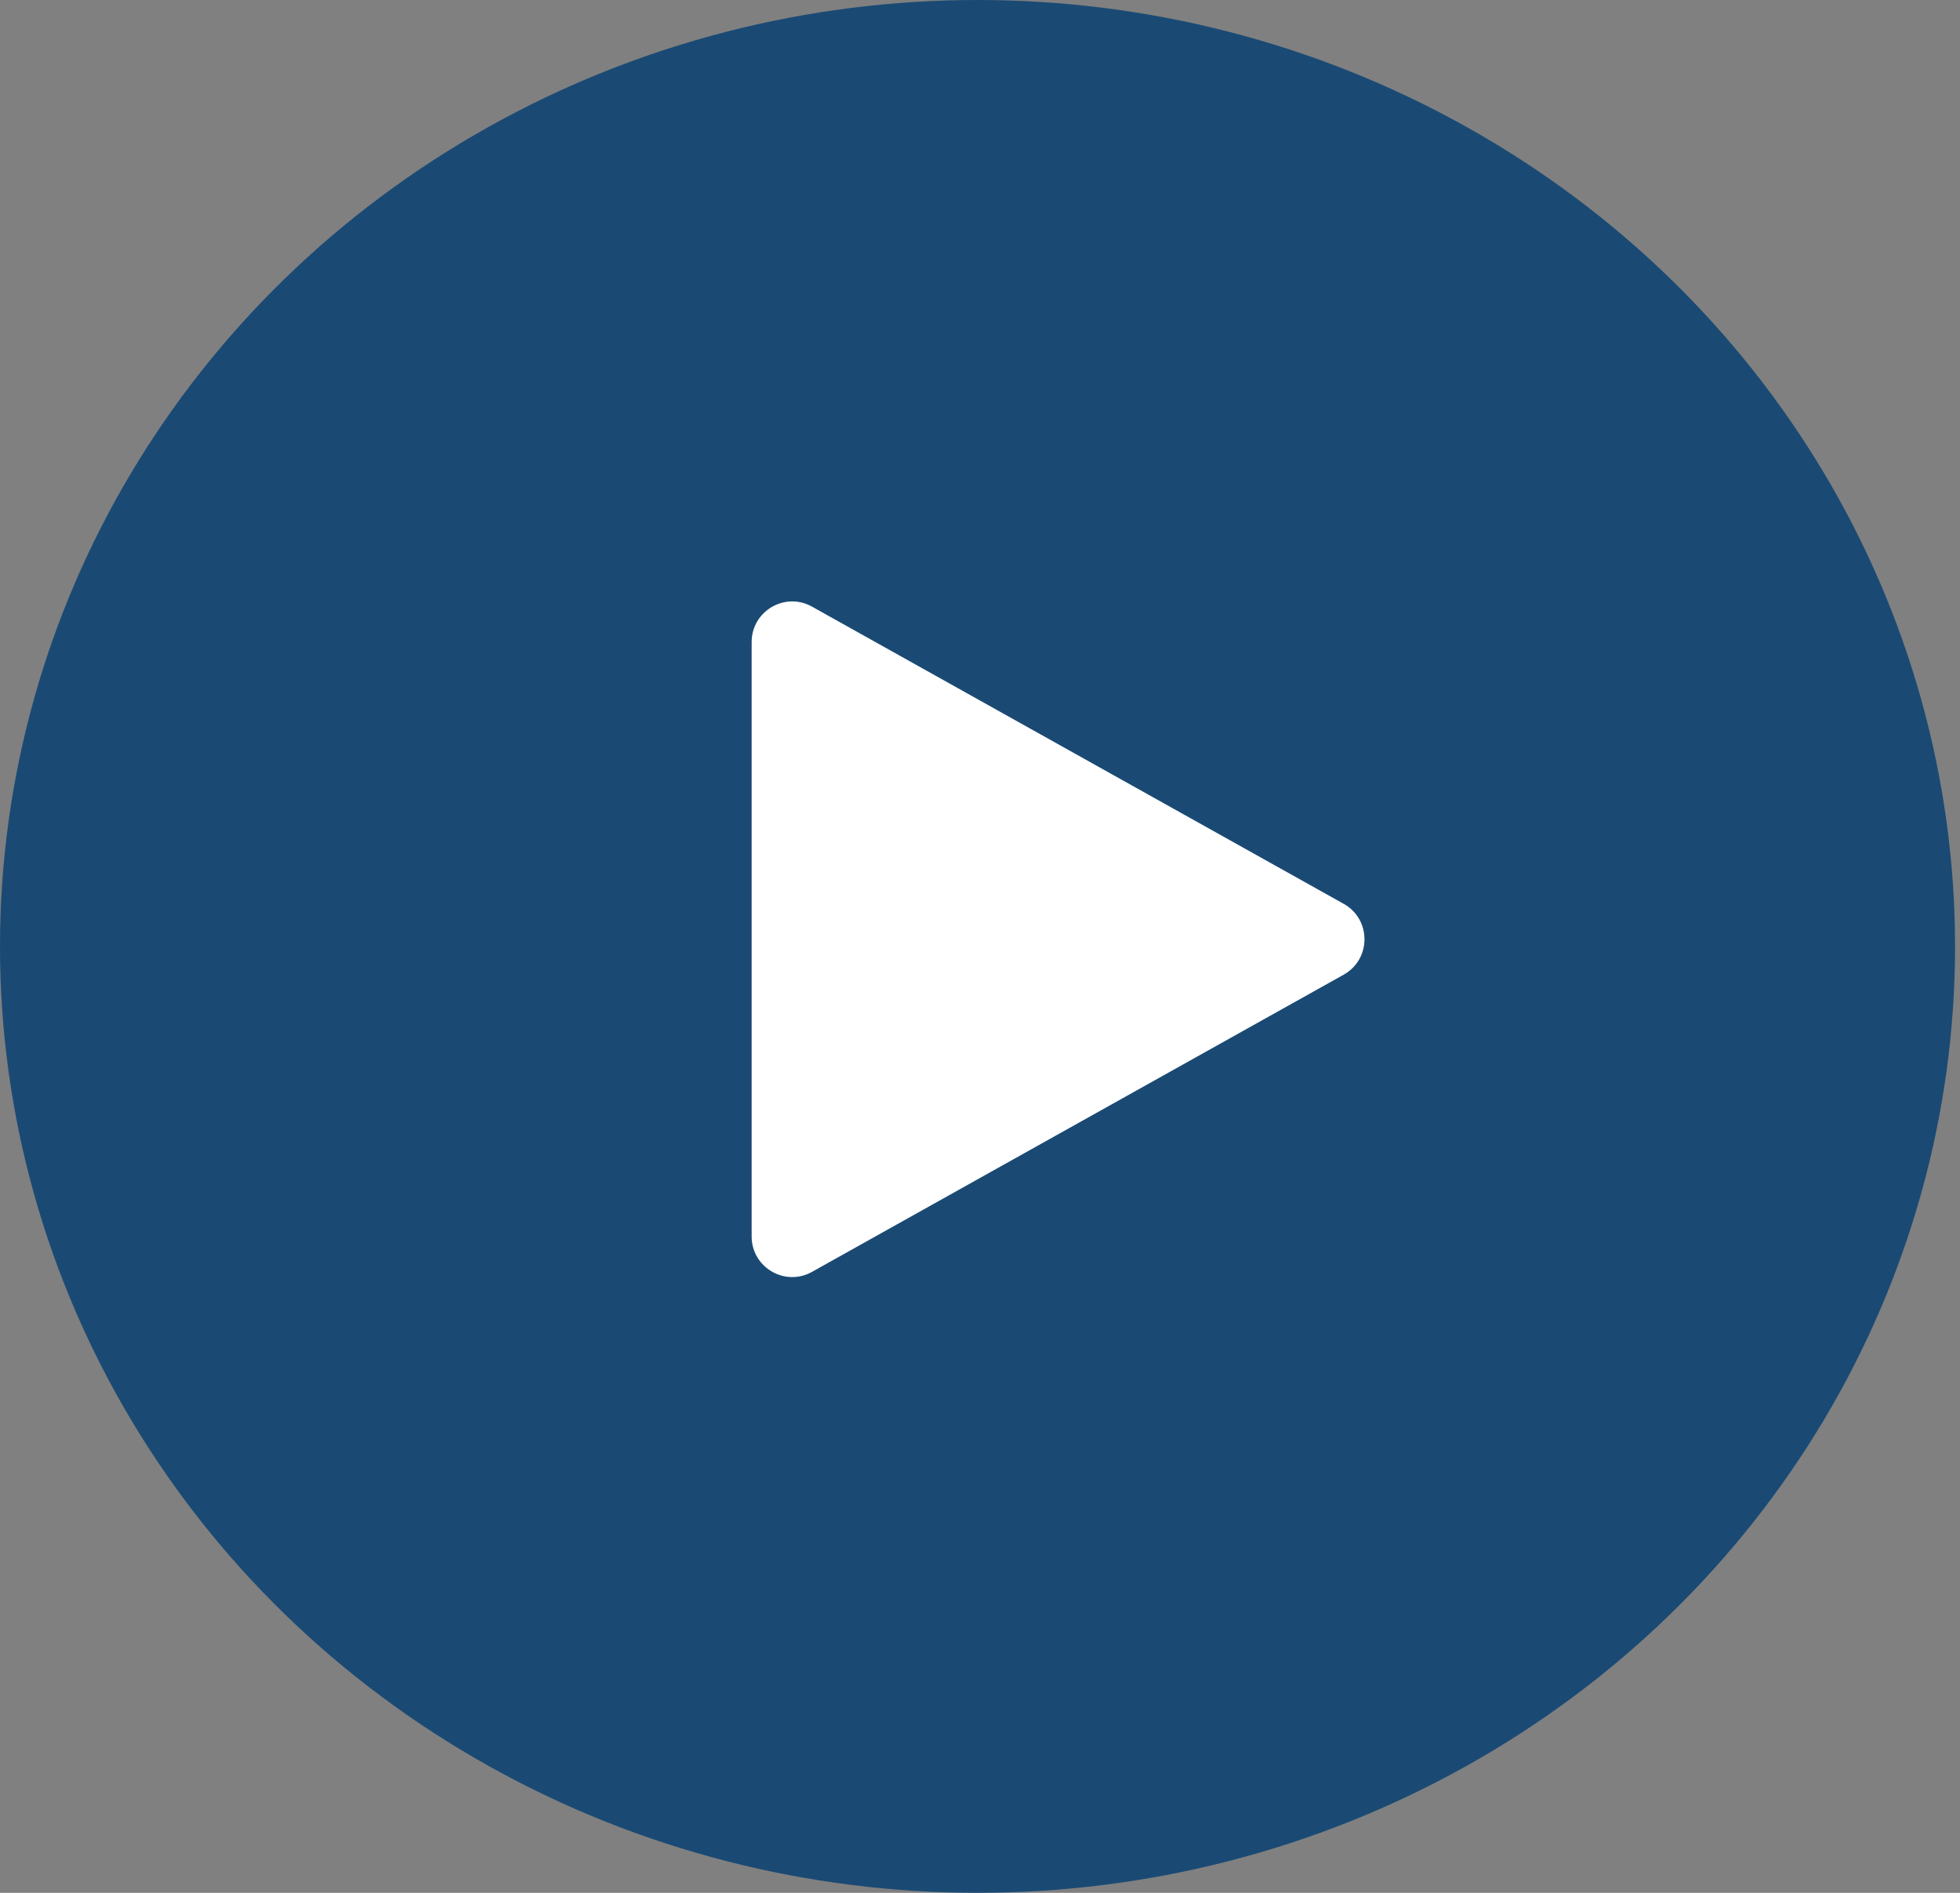
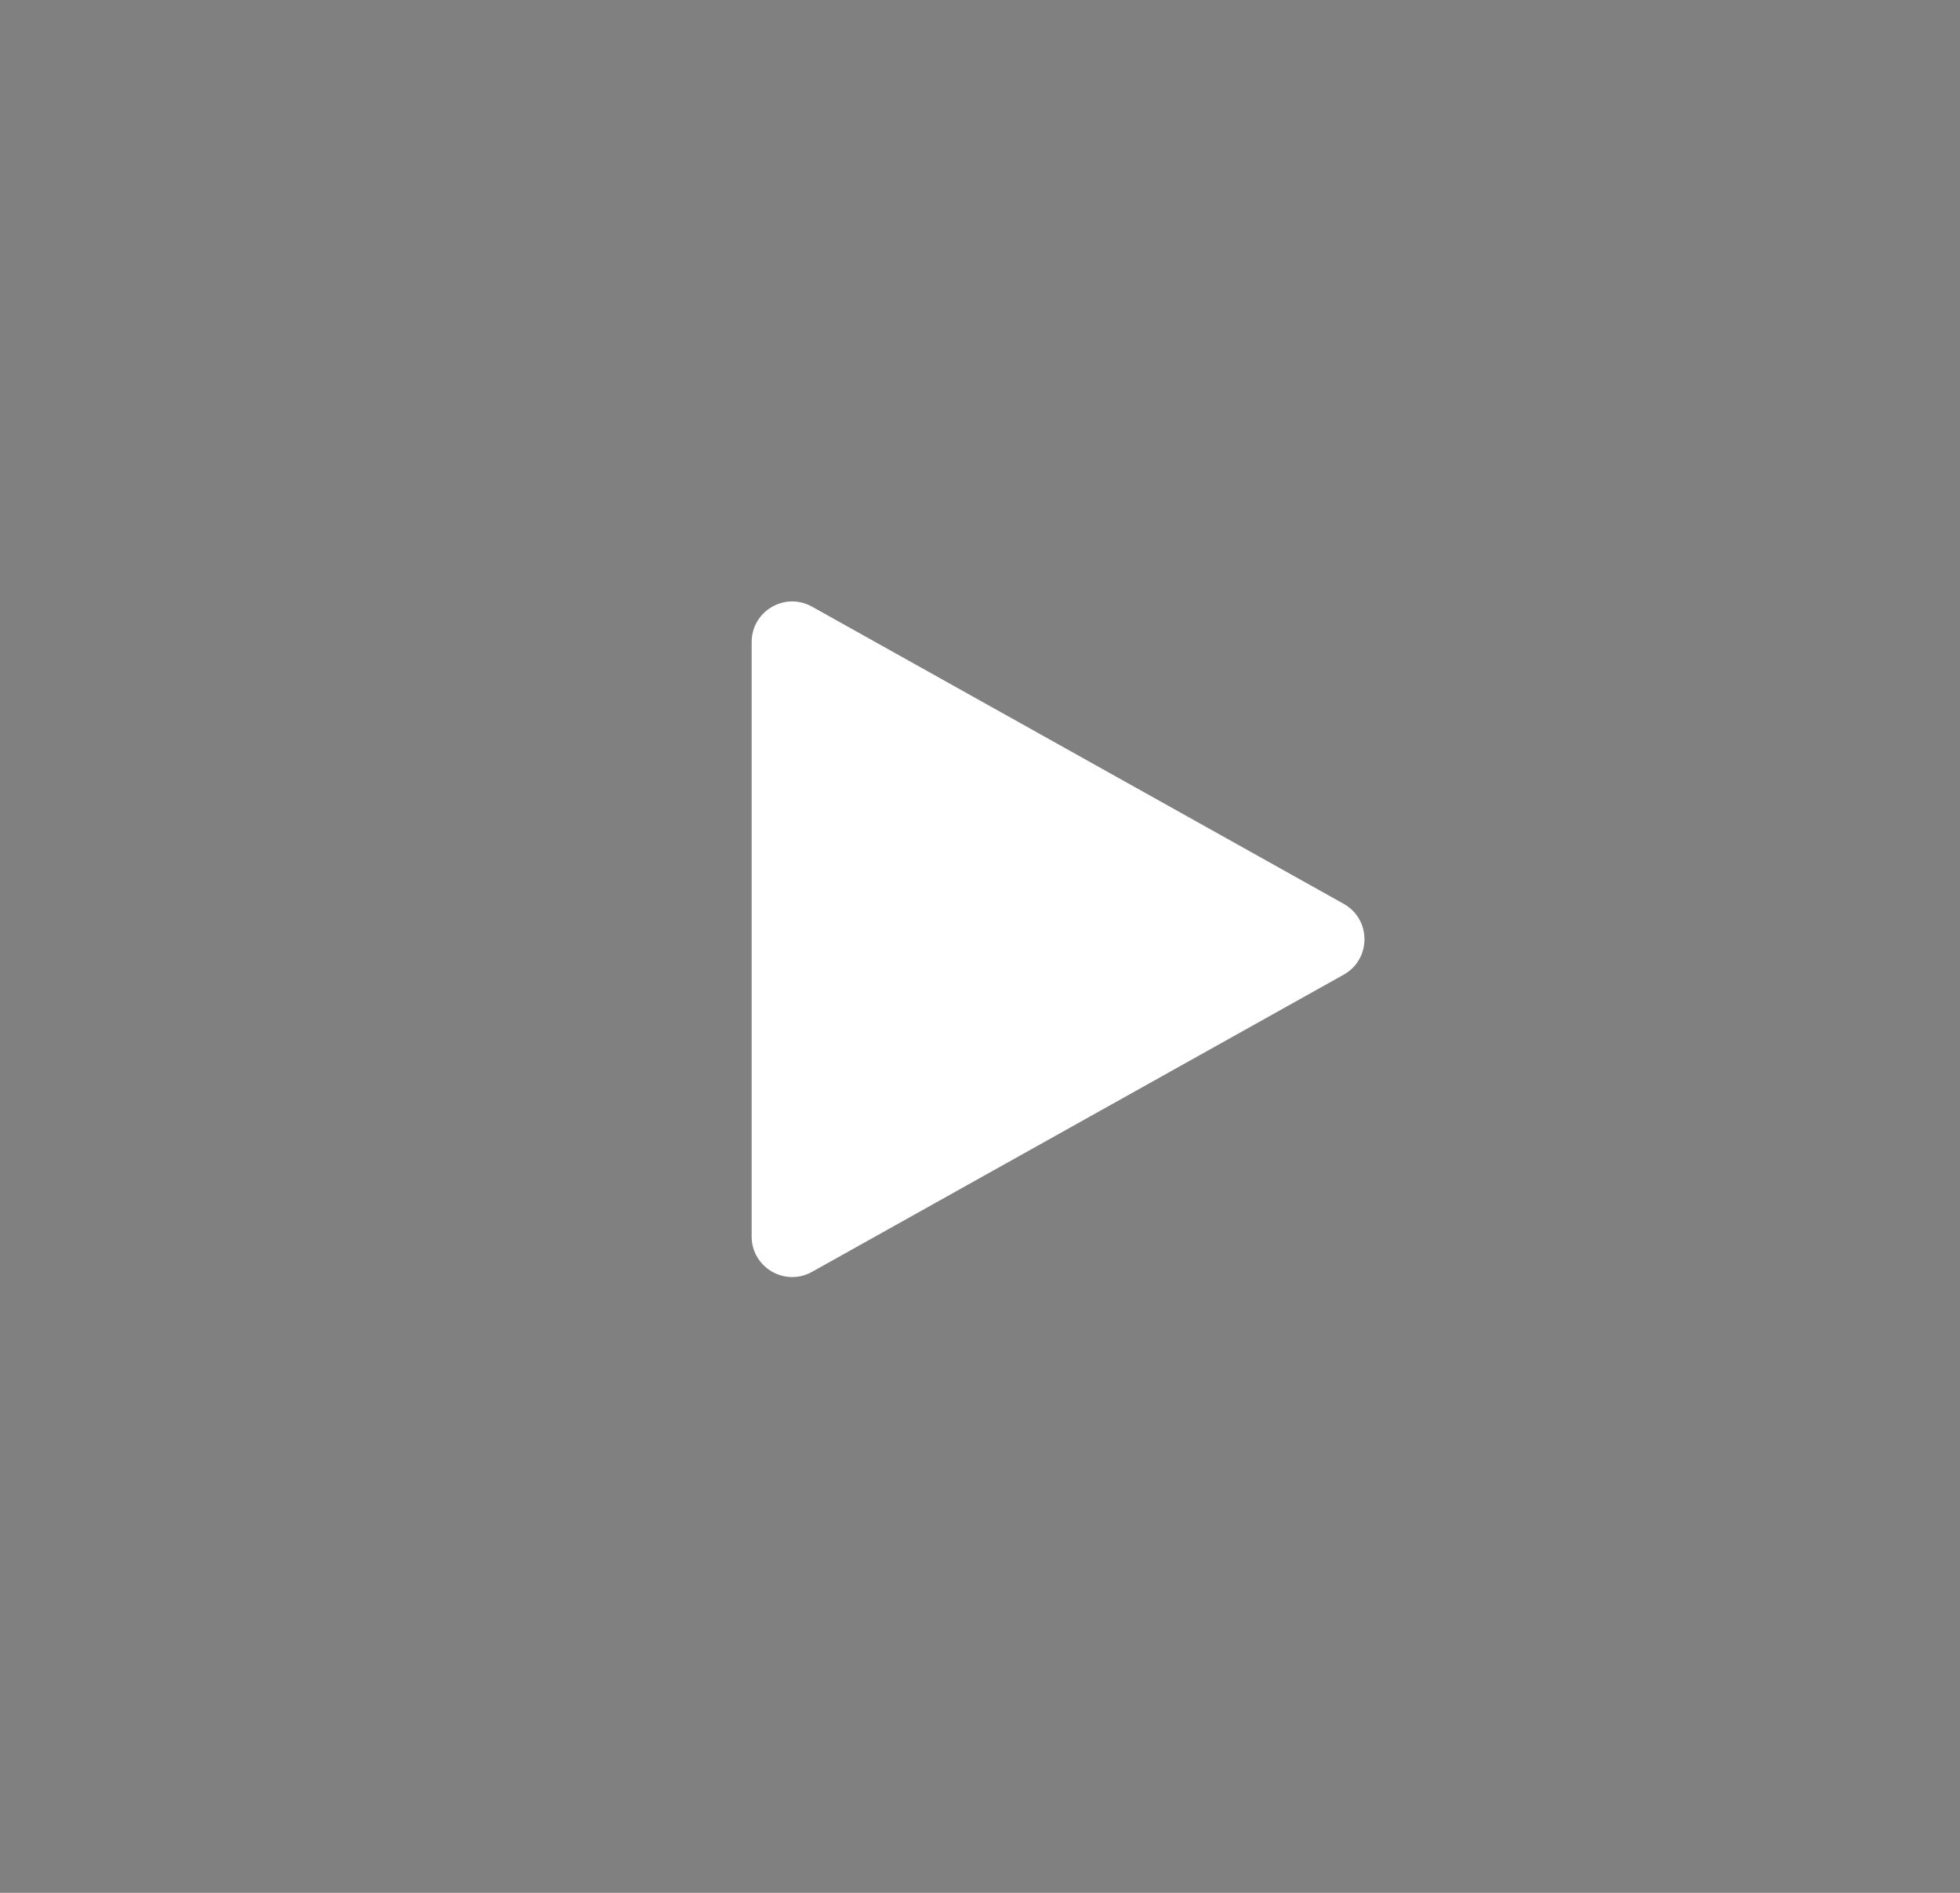
<svg xmlns="http://www.w3.org/2000/svg" width="145" height="140" viewBox="0 0 145 140" fill="none">
  <rect x="0" y="0" width="145" height="140" fill="#808080" stroke="none" />
-   <ellipse cx="72.317" cy="70" rx="72.317" ry="70" fill="#003C71" fill-opacity="0.8" />
  <path d="M99.407 66.851C101.455 67.996 101.455 70.944 99.407 72.089L60.071 94.071C58.071 95.189 55.607 93.743 55.607 91.453V47.487C55.607 45.196 58.071 43.751 60.071 44.868L99.407 66.851Z" fill="white" />
</svg>